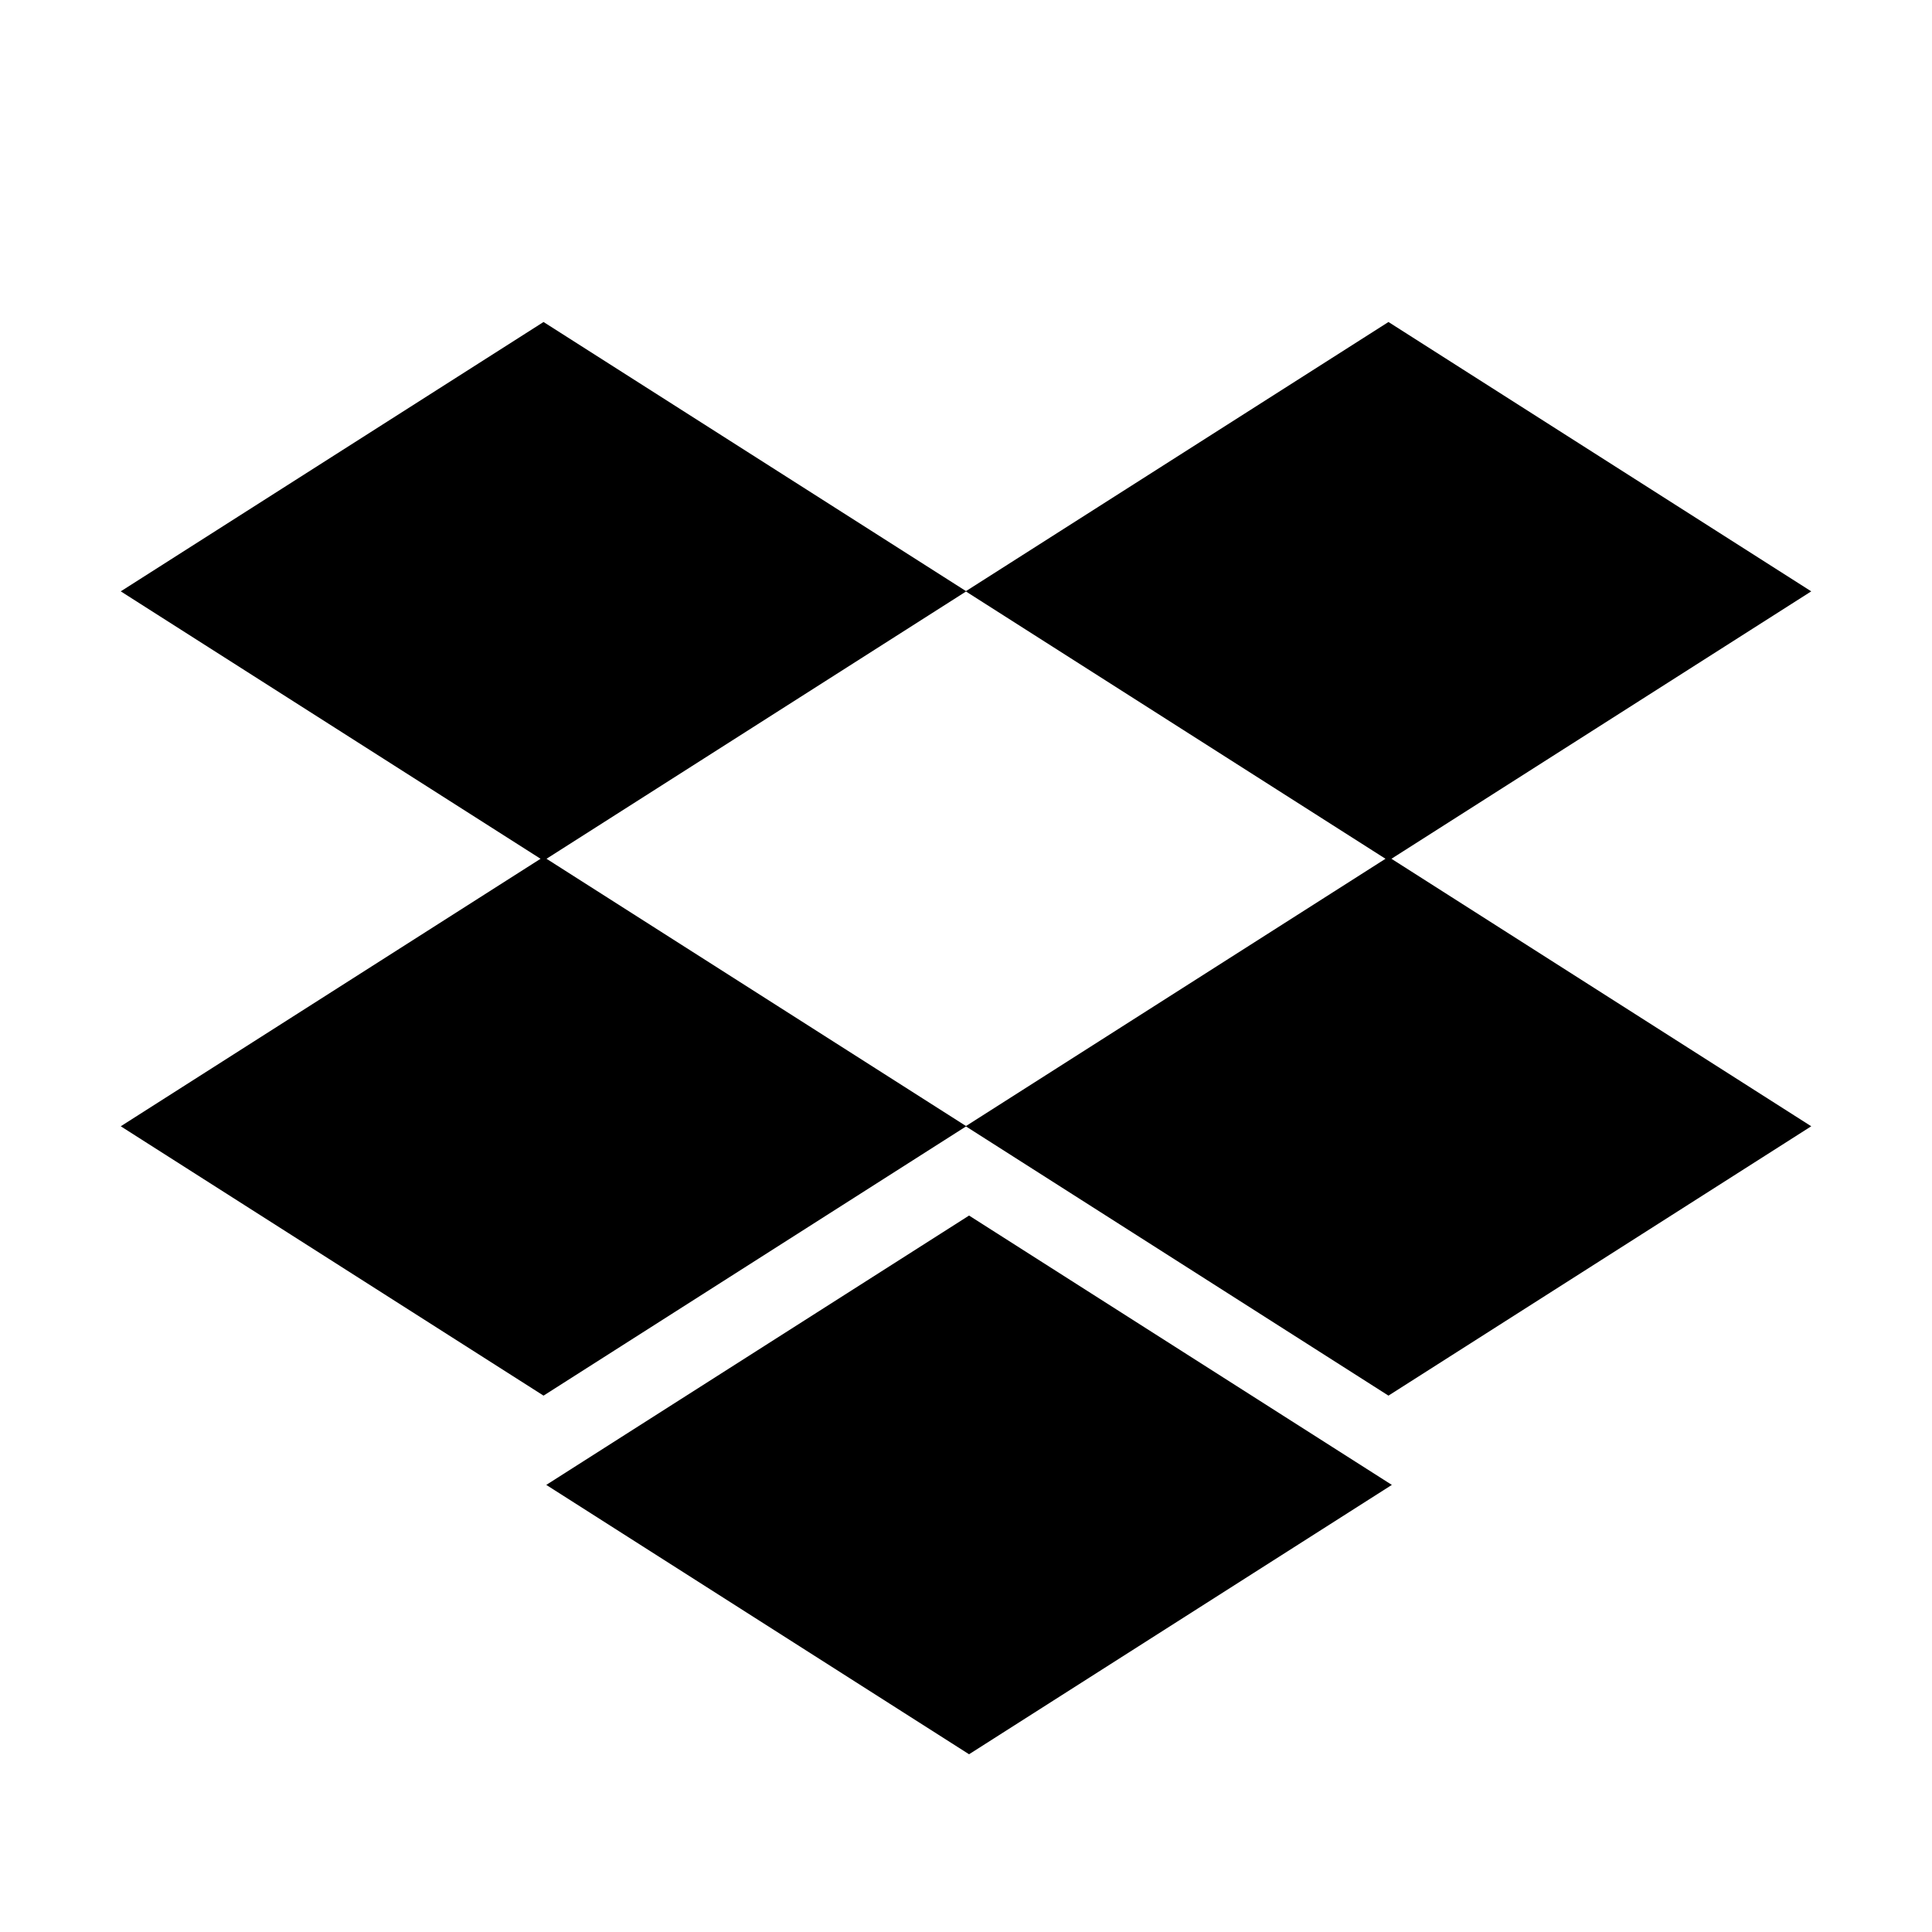
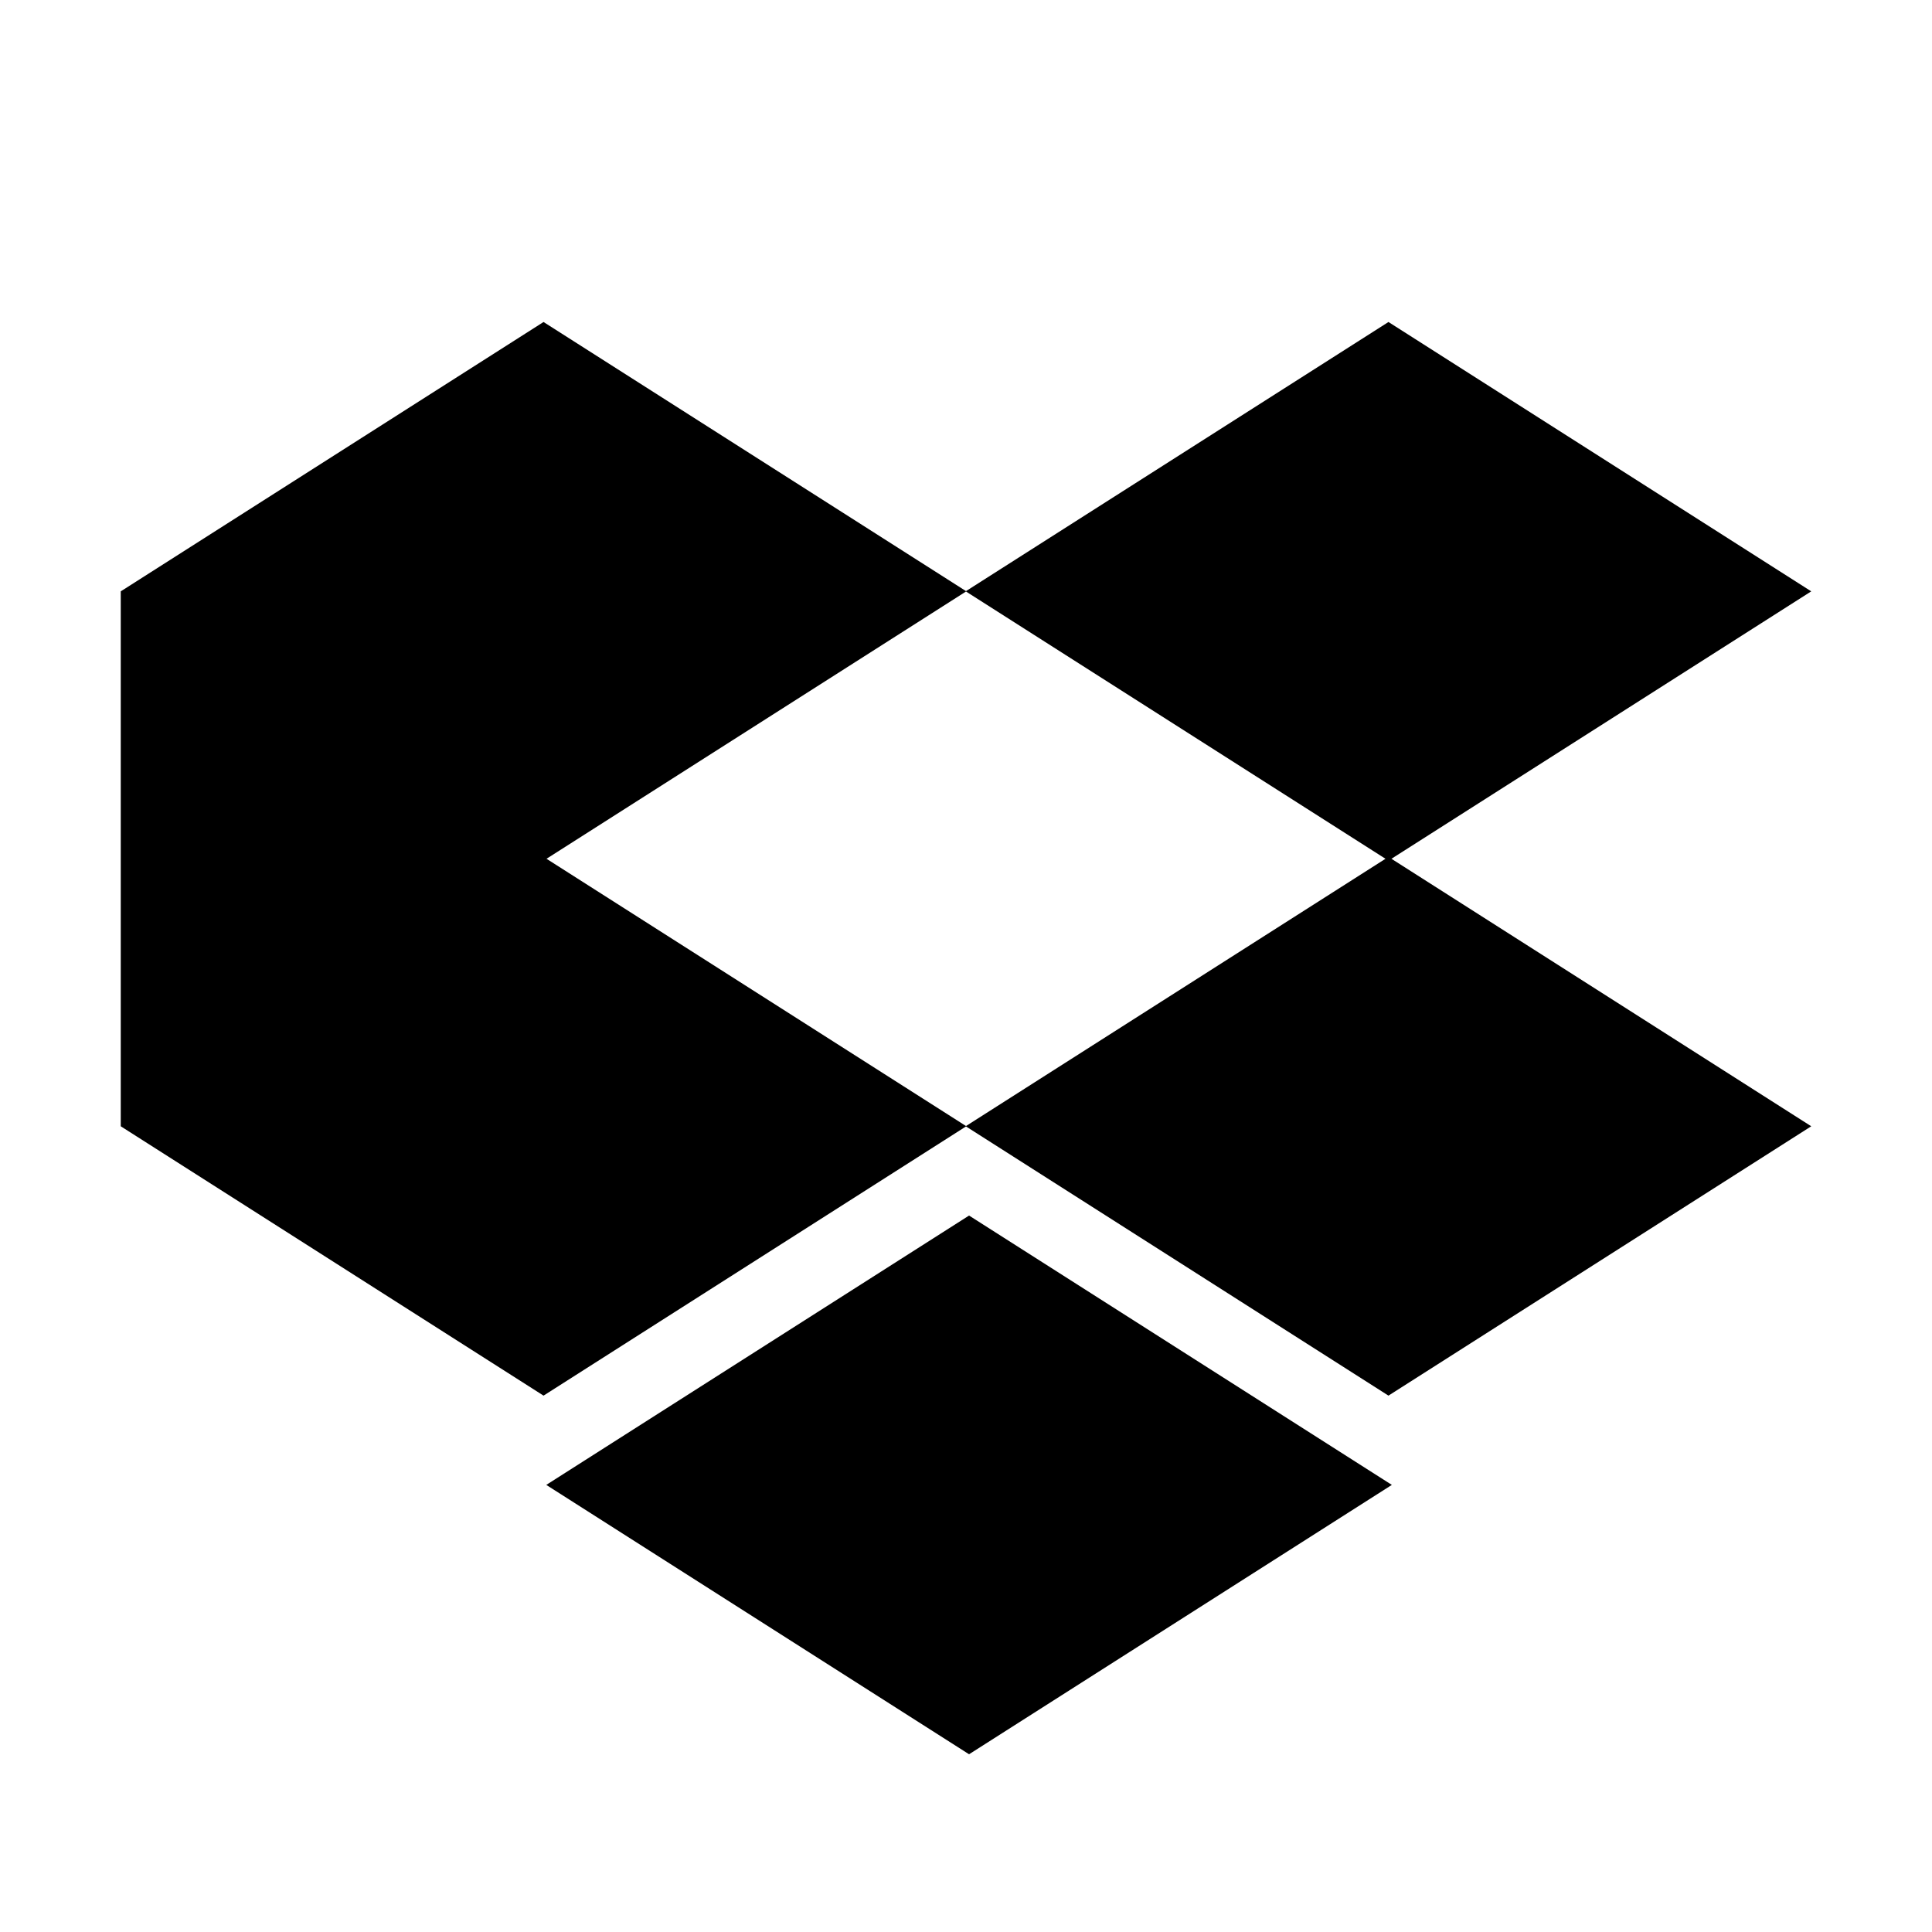
<svg xmlns="http://www.w3.org/2000/svg" viewBox="0 0 24 24" fill="currentColor">
-   <path d="M17.285 10.668L22.5 13.991L17.248 17.337L12 13.993L6.752 17.337L1.5 13.991L6.715 10.668L1.5 7.346L6.752 4L12 7.343L17.248 4L22.5 7.346L17.285 10.668ZM17.211 10.668L12 7.348L6.789 10.668L12 13.988L17.211 10.668ZM6.786 18.446L12.038 15.1L17.29 18.446L12.038 21.792L6.786 18.446Z" />
+   <path d="M17.285 10.668L22.5 13.991L17.248 17.337L12 13.993L6.752 17.337L1.5 13.991L1.5 7.346L6.752 4L12 7.343L17.248 4L22.5 7.346L17.285 10.668ZM17.211 10.668L12 7.348L6.789 10.668L12 13.988L17.211 10.668ZM6.786 18.446L12.038 15.1L17.29 18.446L12.038 21.792L6.786 18.446Z" />
</svg>